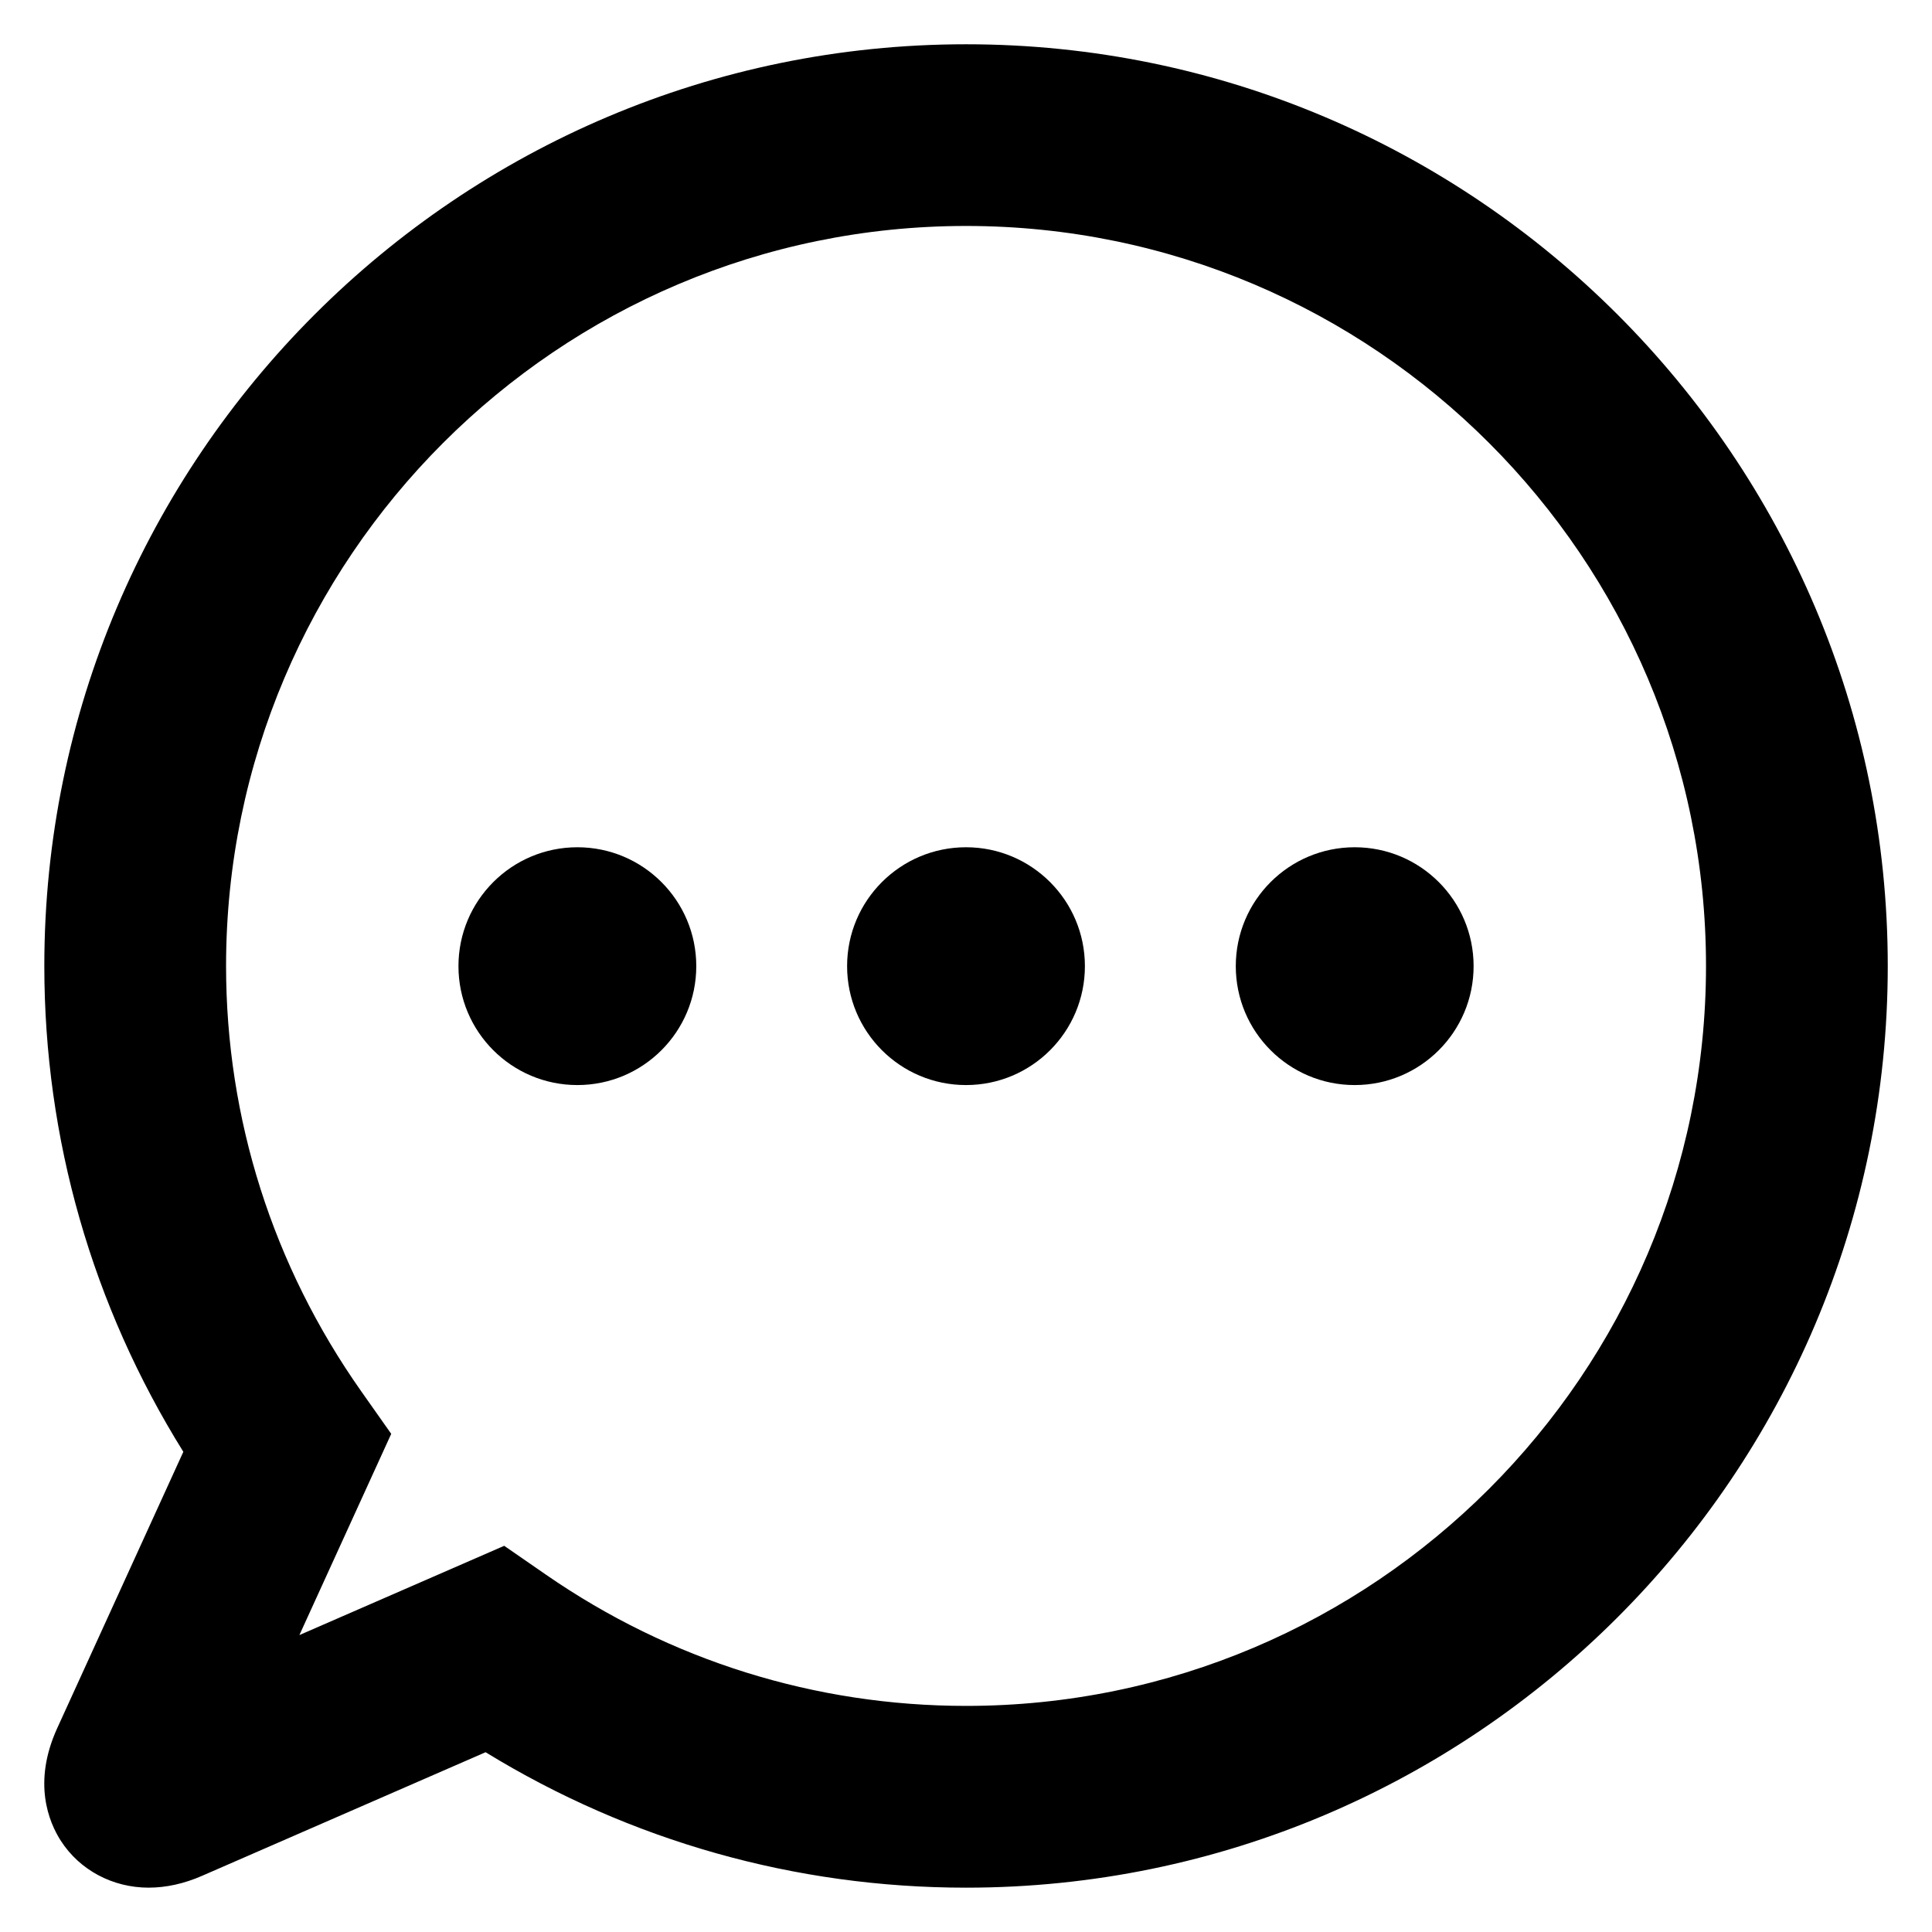
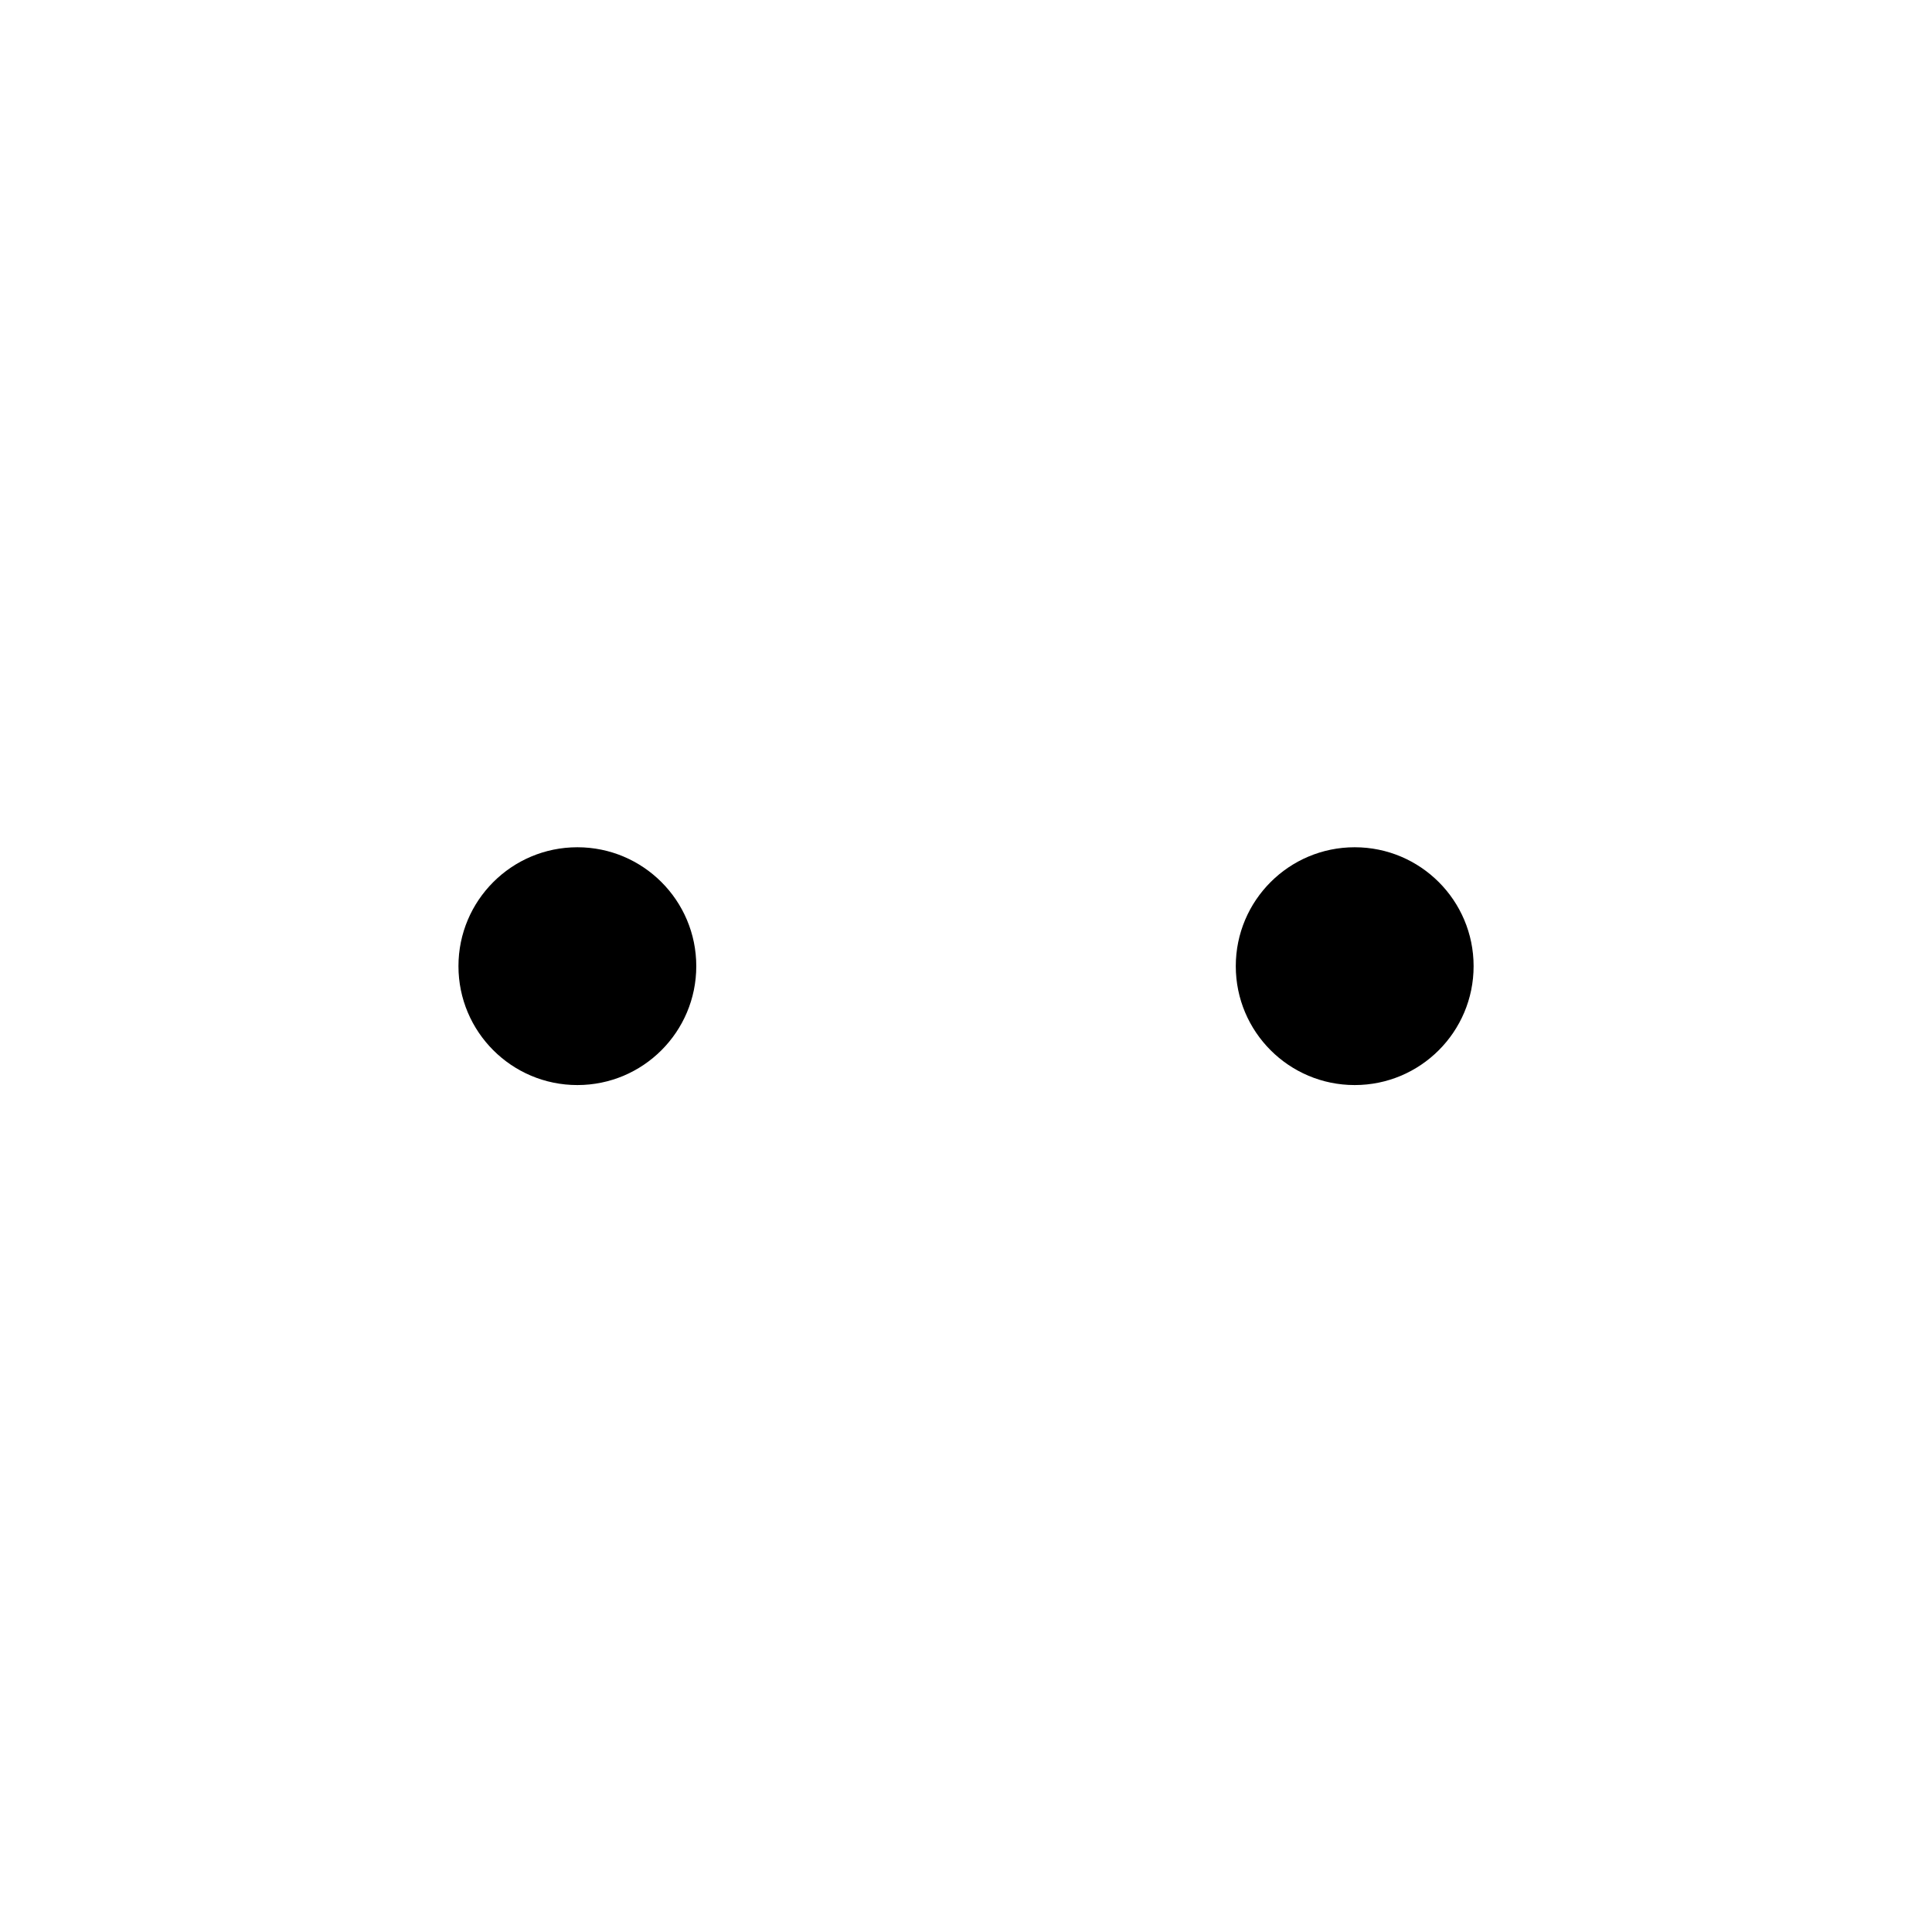
<svg xmlns="http://www.w3.org/2000/svg" fill="#000000" width="800px" height="800px" version="1.1" viewBox="144 144 512 512">
  <g>
    <path d="m534.52 400.04c0 17.406-14.109 31.512-31.512 31.512s-31.512-14.105-31.512-31.512c0-17.402 14.109-31.508 31.512-31.508s31.512 14.105 31.512 31.508" />
-     <path d="m431.51 400.04c0 17.406-14.105 31.512-31.508 31.512-17.406 0-31.512-14.105-31.512-31.512 0-17.402 14.105-31.508 31.512-31.508 17.402 0 31.508 14.105 31.508 31.508" />
    <path d="m328.52 400.04c0 17.406-14.109 31.512-31.512 31.512-17.402 0-31.512-14.105-31.512-31.512 0-17.402 14.109-31.508 31.512-31.508 17.402 0 31.512 14.105 31.512 31.508" />
-     <path d="m183.41 644.25c-9.574 0-18.273-4.656-23.281-12.41-3.191-4.961-7.543-15.418-0.977-29.832l33.434-73.266c-24.137-38.73-36.84-82.961-36.84-128.75 0-134.68 109.59-244.26 244.27-244.26 134.69 0 244.26 109.57 244.26 244.26 0 134.68-109.57 244.26-244.26 244.26-45.223 0-88.945-12.367-127.33-35.895l-75.113 32.746c-4.773 2.09-9.555 3.144-14.164 3.144zm94.211-90.594 11.039 7.633c32.898 22.762 71.402 34.793 111.36 34.793 108.12 0 196.09-87.984 196.09-196.11 0-108.12-87.969-196.09-196.09-196.09-108.12 0-196.11 87.984-196.11 196.11 0 40.488 12.398 79.465 35.816 112.71l7.953 11.281-24.336 53.328z" />
  </g>
</svg>